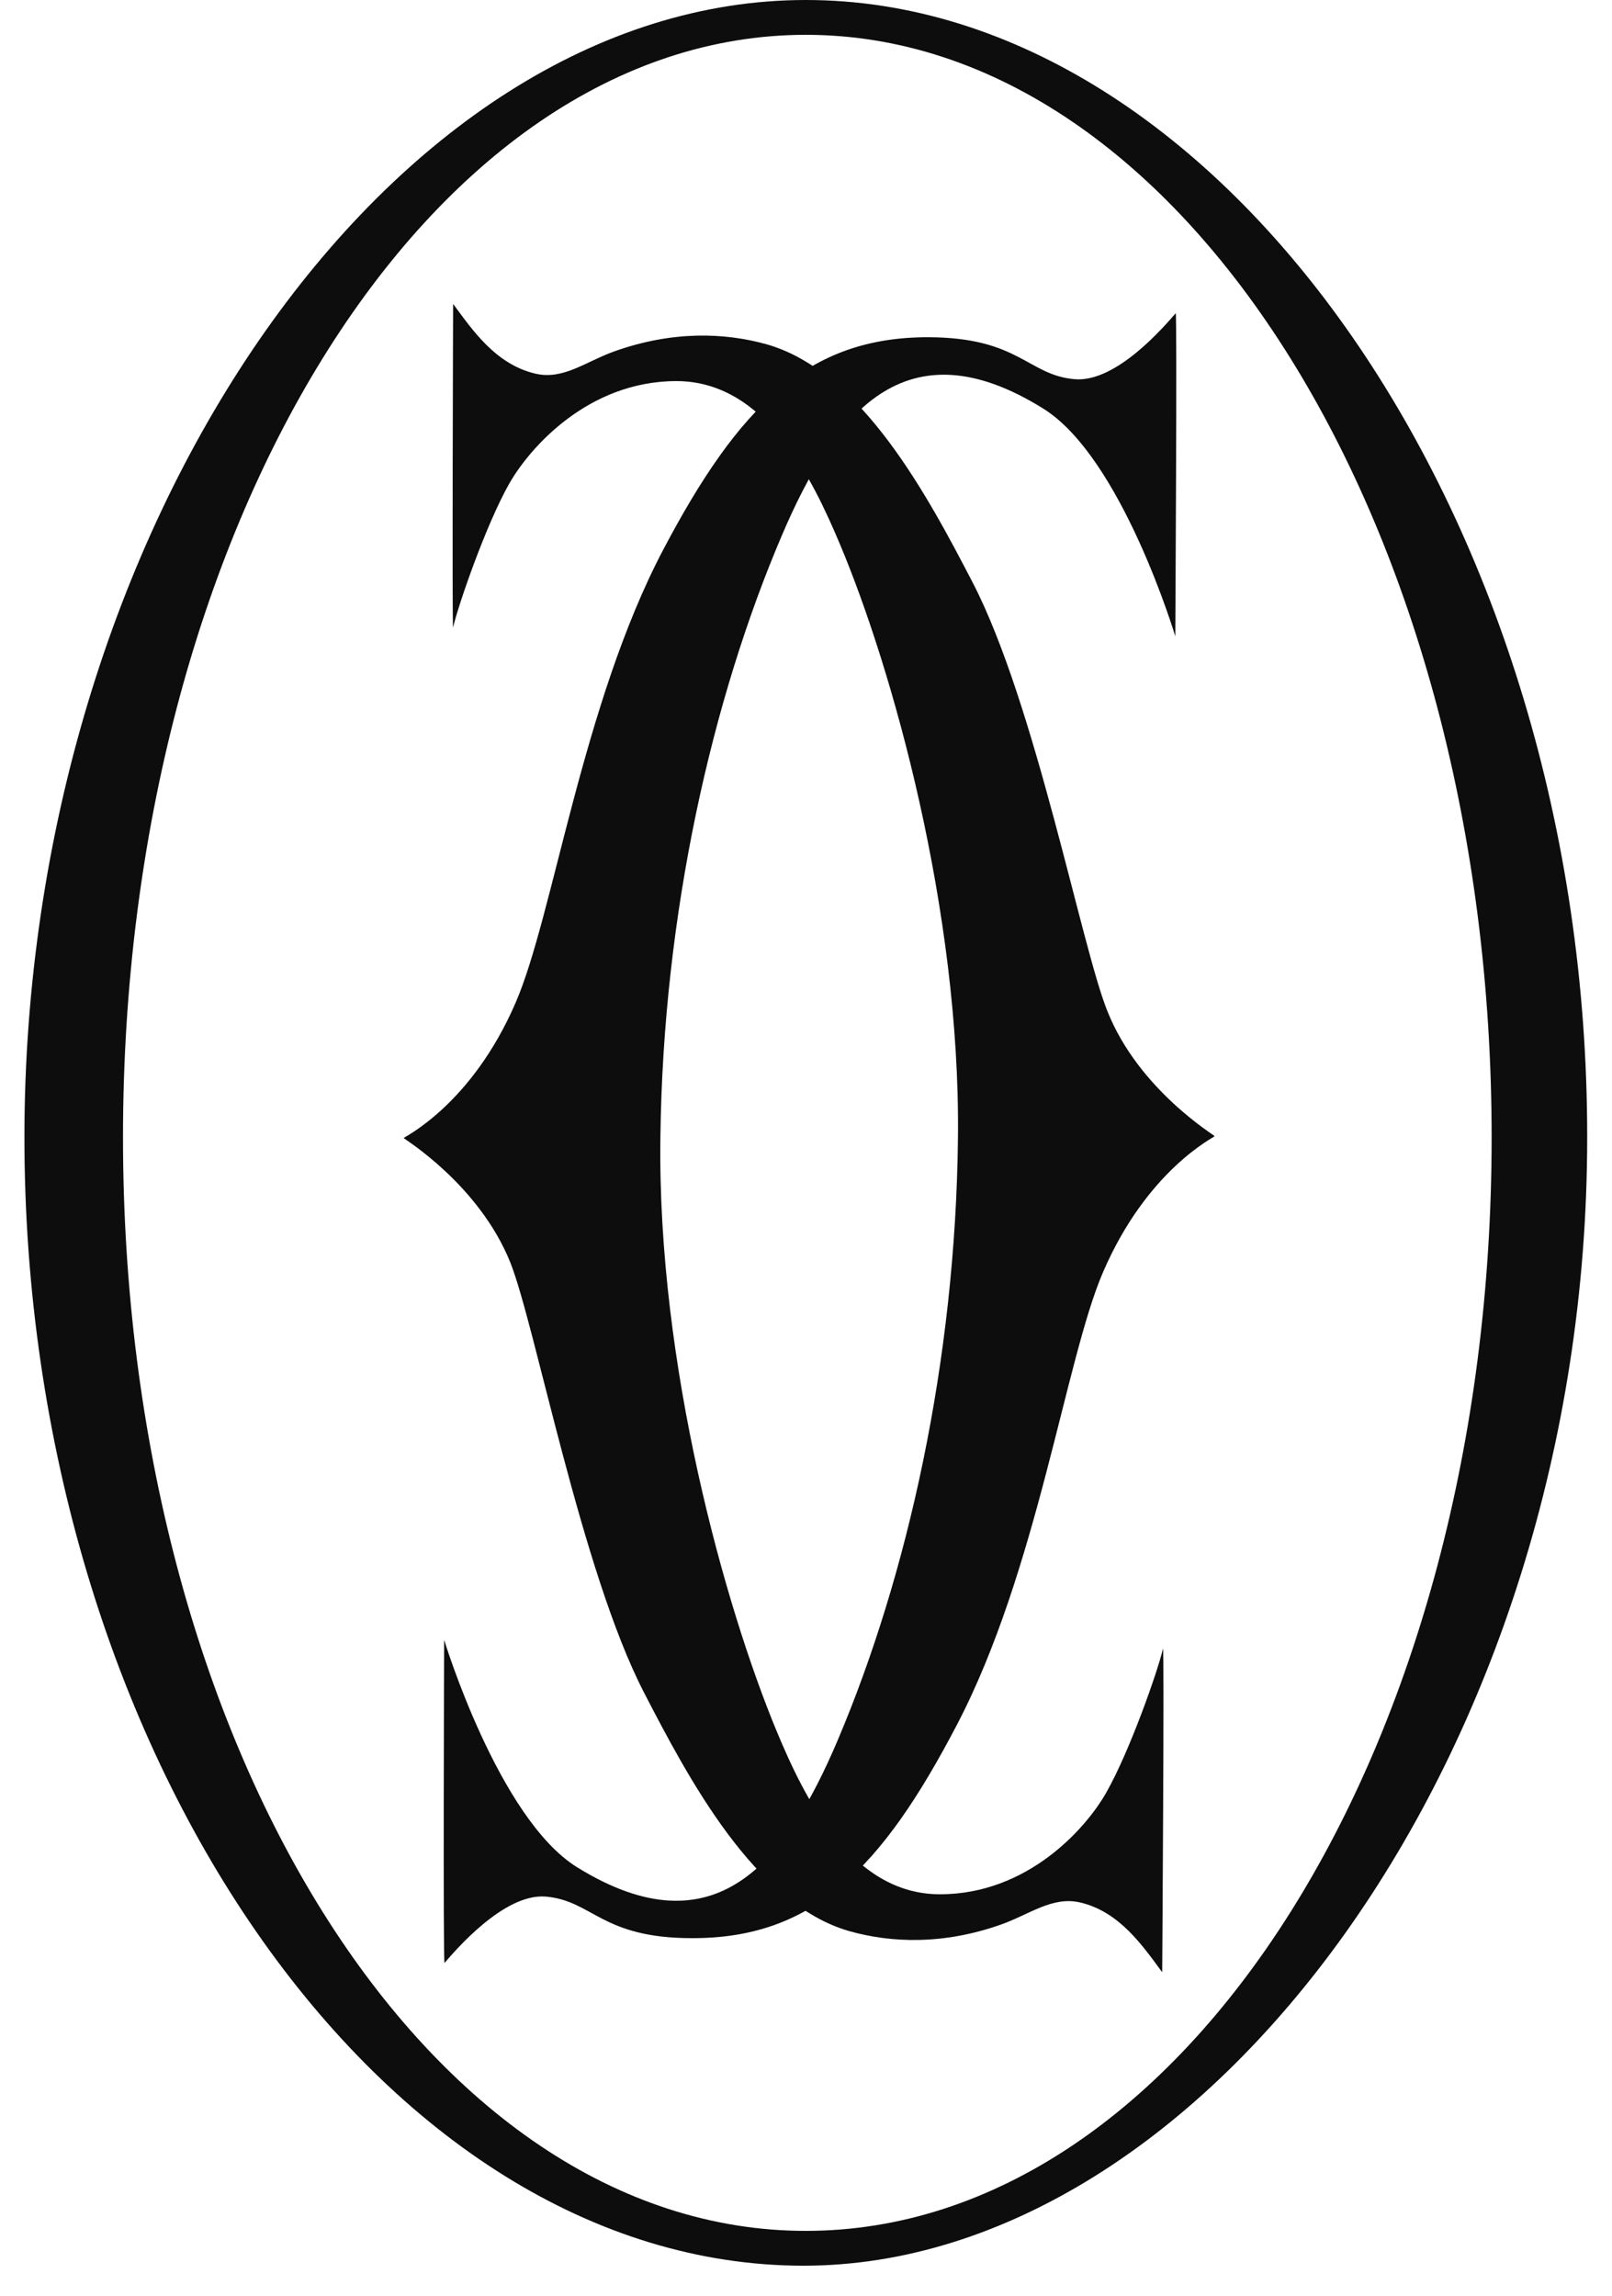
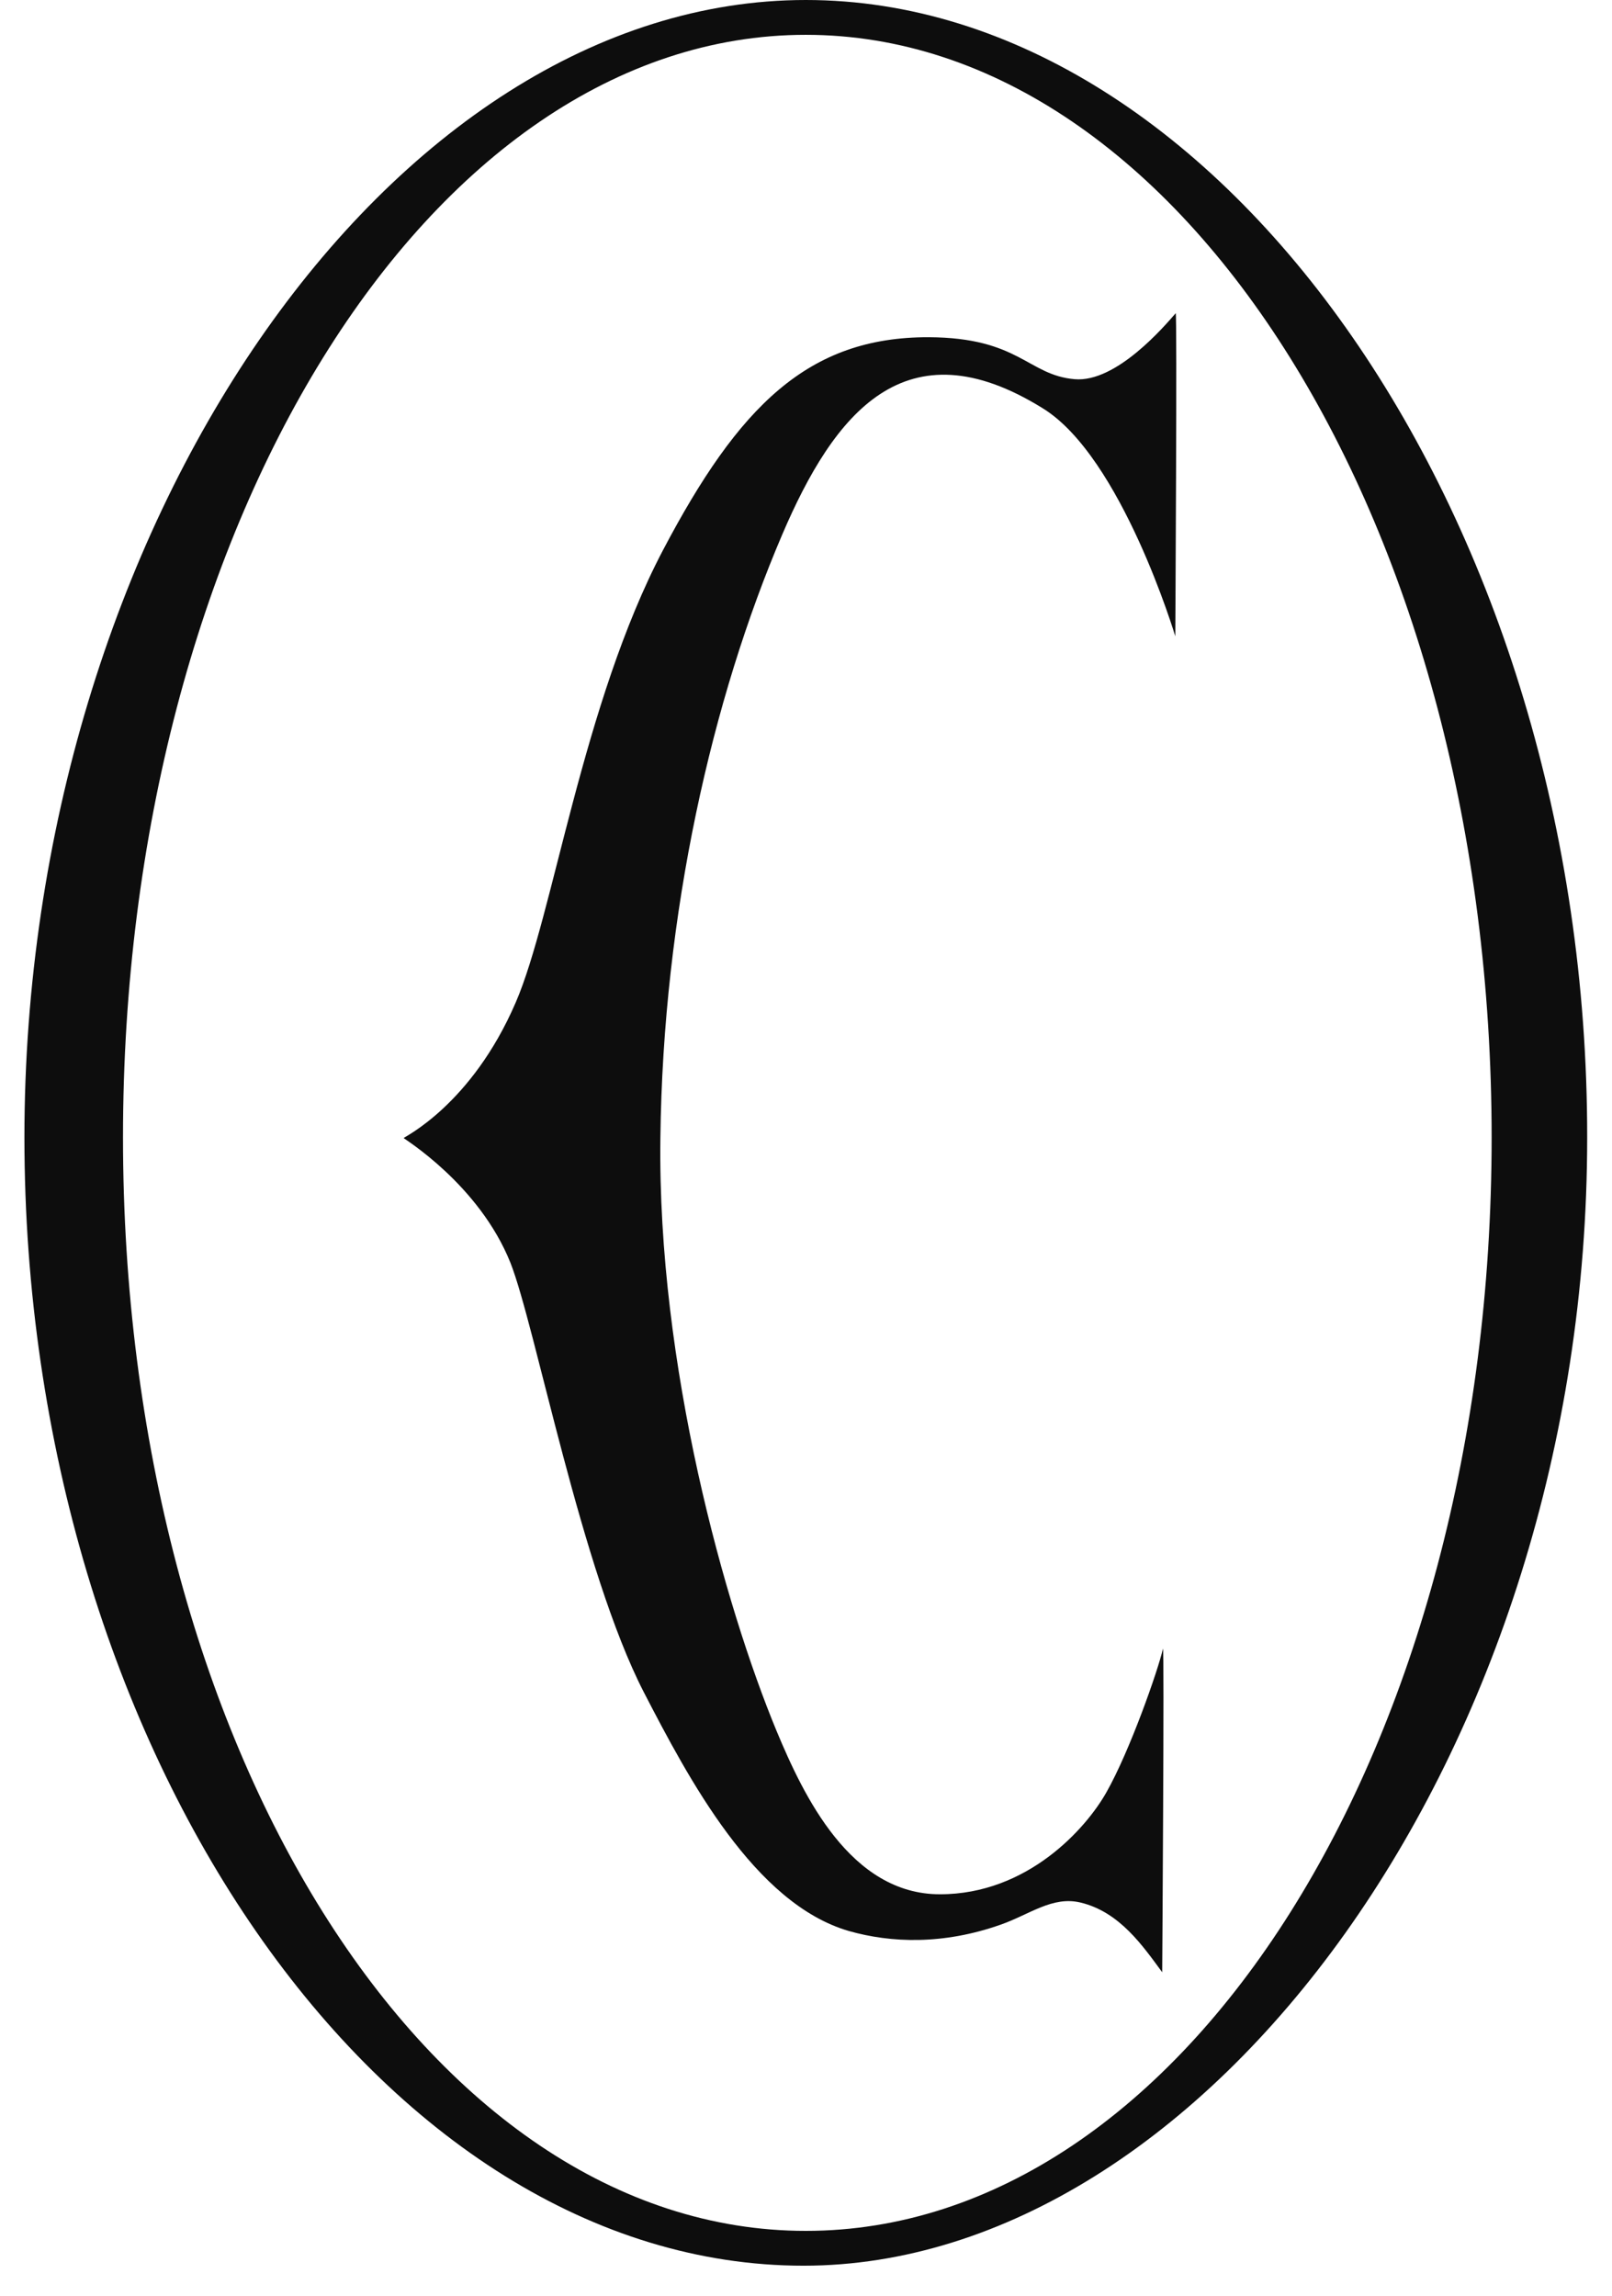
<svg xmlns="http://www.w3.org/2000/svg" width="33" height="47" viewBox="0 0 33 47" fill="none">
  <g clip-path="url(#clip0_12490_25625)">
    <path d="M16.496 0C7.988 0 0.5 10.794 0.5 23.285C0.5 35.867 7.85 46.385 16.45 46.385C24.644 46.385 32.492 35.913 32.492 23.285C32.5 10.656 25.012 0 16.496 0ZM16.496 45.672C8.778 45.672 2.518 35.752 2.518 23.285C2.518 10.818 8.778 0.713 16.496 0.713C24.214 0.713 30.536 10.818 30.536 23.285C30.536 35.752 24.222 45.672 16.496 45.672Z" fill="#0D0D0D" />
-     <path d="M9.276 6.222C9.668 6.751 10.143 7.457 10.957 7.649C11.532 7.787 12 7.396 12.591 7.188C13.764 6.774 14.823 6.805 15.698 7.05C17.639 7.603 18.997 10.165 19.91 11.922C21.199 14.408 22.142 19.402 22.672 20.706C23.316 22.318 24.874 23.246 24.866 23.261C24.858 23.284 23.485 23.944 22.58 26.046C21.812 27.826 21.237 32.161 19.588 35.314C18.046 38.268 16.634 39.687 14.164 39.679C12.307 39.679 12.138 38.912 11.171 38.828C10.312 38.759 9.315 39.94 9.1 40.186C9.069 40.216 9.092 33.572 9.092 33.572C9.092 33.572 10.205 37.232 11.816 38.229C14.647 39.979 16.097 38.107 17.148 35.629C18.575 32.268 19.565 27.864 19.611 23.269C19.657 18.627 18.268 13.694 17.194 11.139C16.634 9.812 15.675 7.794 13.834 7.802C12.038 7.81 10.849 9.16 10.427 9.897C9.944 10.748 9.376 12.405 9.276 12.843C9.253 12.95 9.276 6.222 9.276 6.222Z" fill="#0D0D0D" />
    <path d="M23.792 40.377C23.401 39.848 22.925 39.142 22.119 38.95C21.544 38.812 21.076 39.196 20.485 39.403C19.311 39.817 18.245 39.779 17.378 39.533C15.445 38.973 14.094 36.411 13.181 34.646C11.9 32.16 10.964 27.158 10.45 25.854C9.806 24.243 8.256 23.307 8.264 23.299C8.271 23.276 9.652 22.624 10.558 20.522C11.325 18.75 11.916 14.415 13.573 11.262C15.123 8.316 16.542 6.897 19.012 6.904C20.869 6.912 21.038 7.679 21.997 7.763C22.856 7.84 23.853 6.659 24.068 6.413C24.099 6.383 24.06 13.027 24.06 13.027C24.06 13.027 22.963 9.359 21.352 8.362C18.529 6.605 17.071 8.469 16.012 10.947C14.578 14.3 13.573 18.704 13.519 23.299C13.458 27.941 14.839 32.882 15.897 35.436C16.45 36.764 17.409 38.781 19.242 38.781C21.038 38.781 22.234 37.431 22.649 36.695C23.132 35.843 23.707 34.194 23.807 33.756C23.838 33.649 23.792 40.377 23.792 40.377Z" fill="#0D0D0D" />
  </g>
  <defs>
    <clipPath id="clip0_12490_25625">
      <rect width="32" height="46.385" fill="white" transform="translate(0.5)" />
    </clipPath>
  </defs>
</svg>